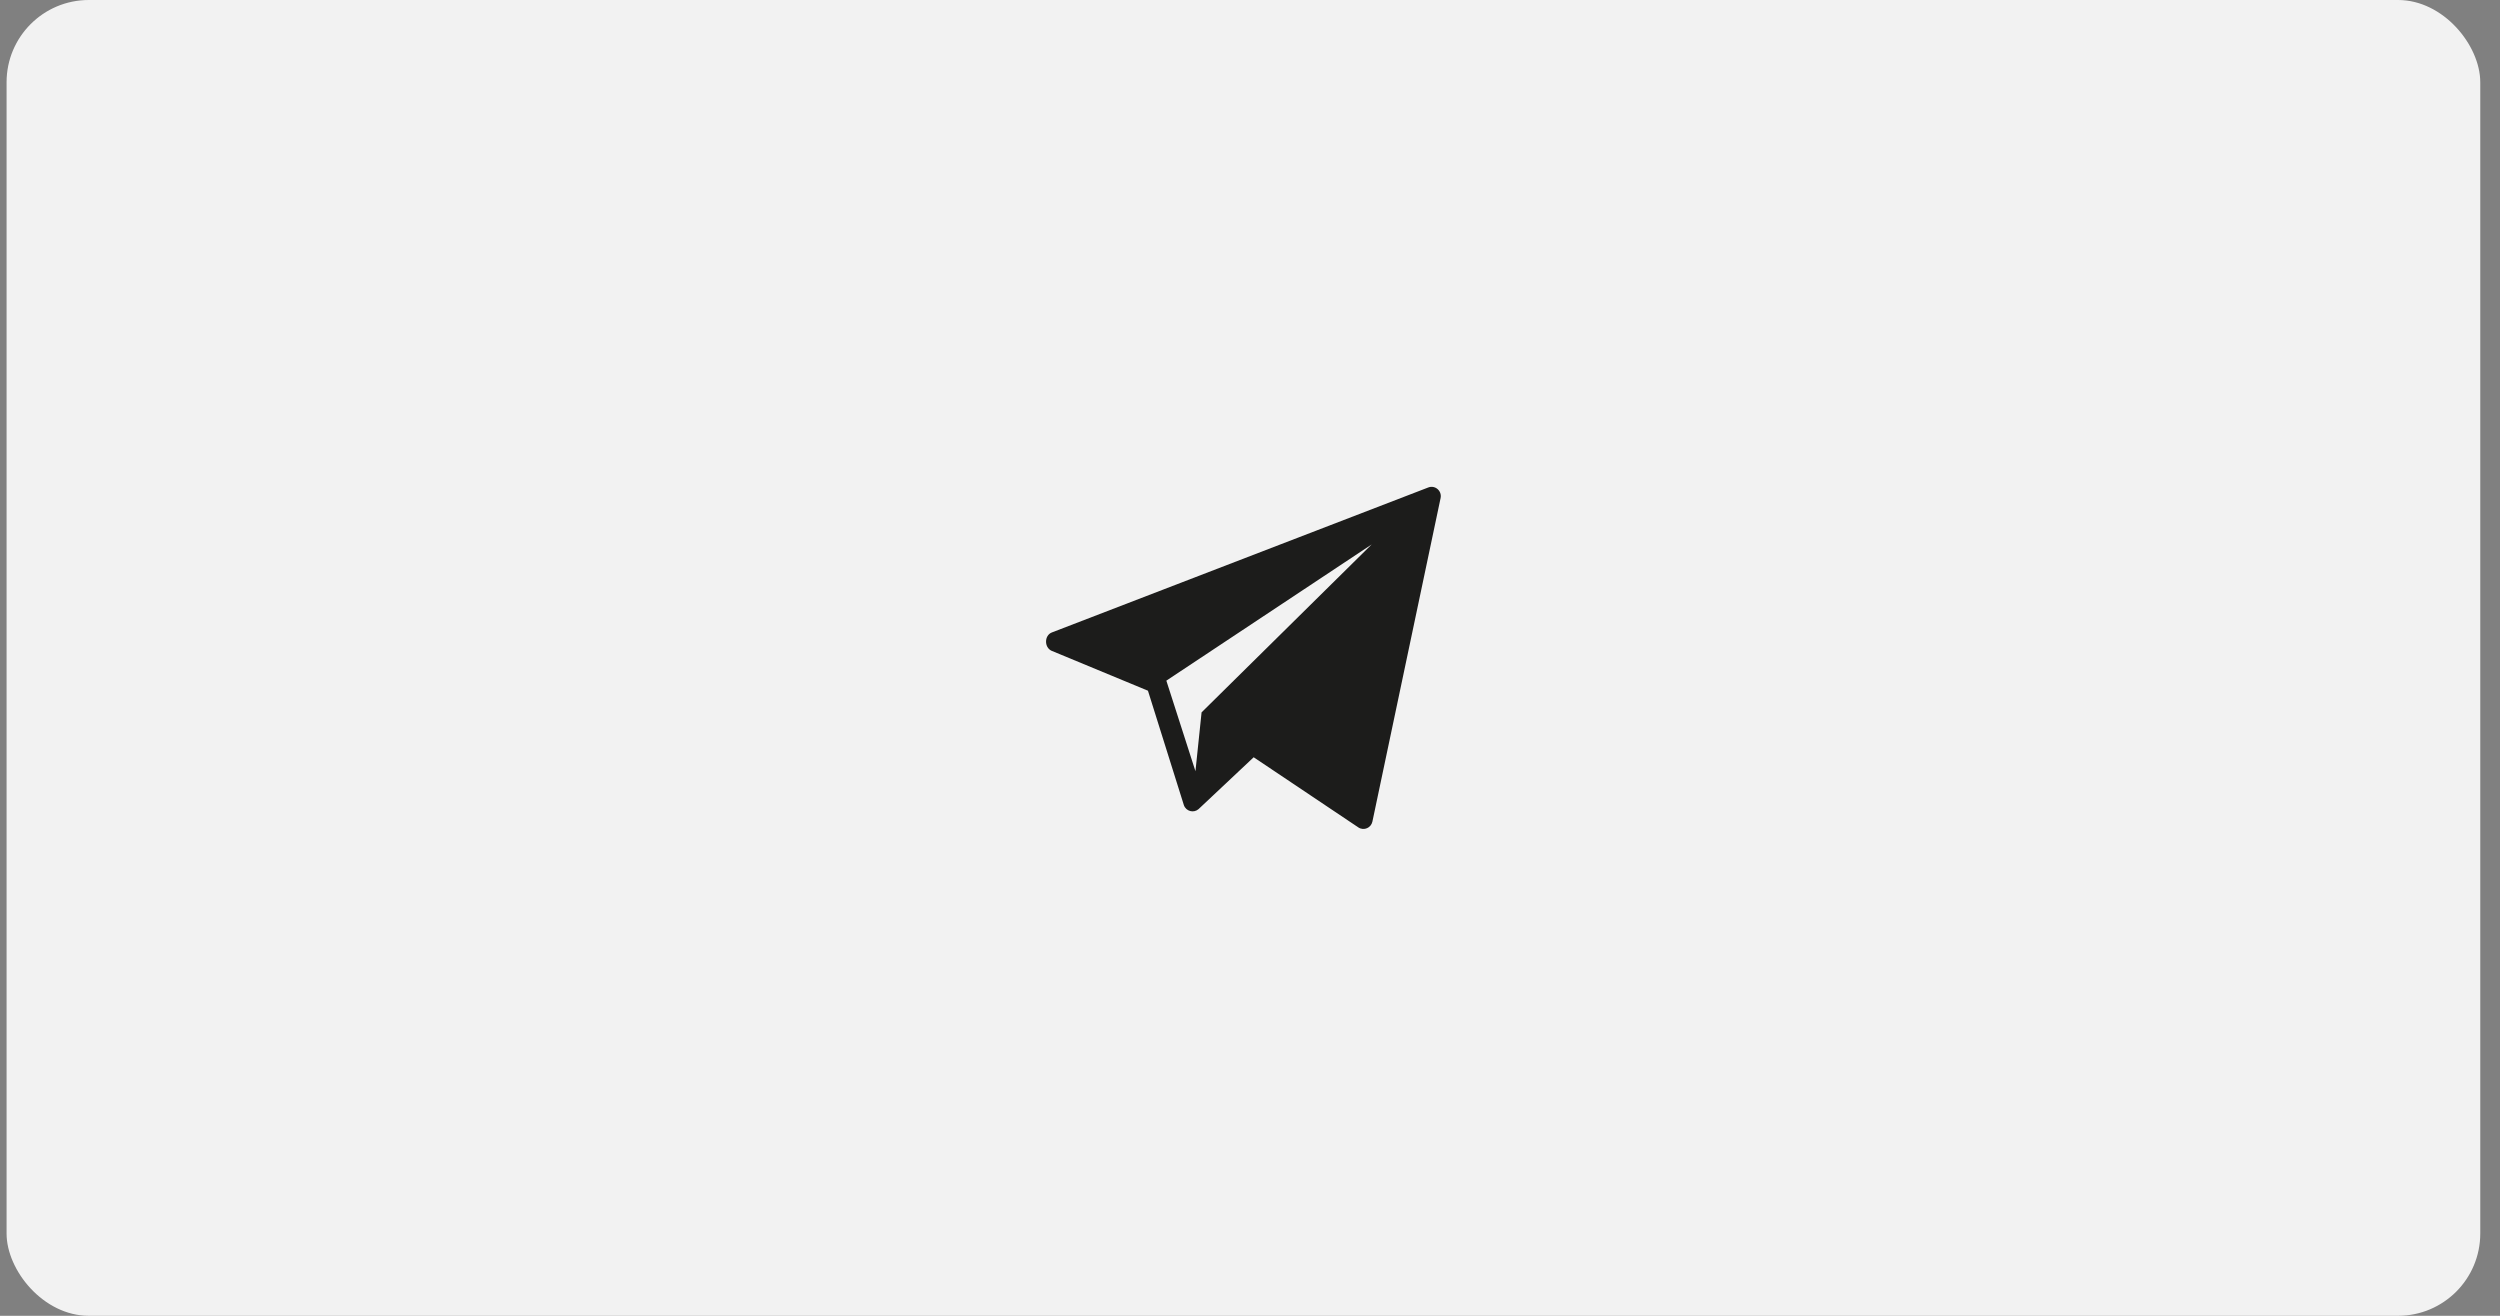
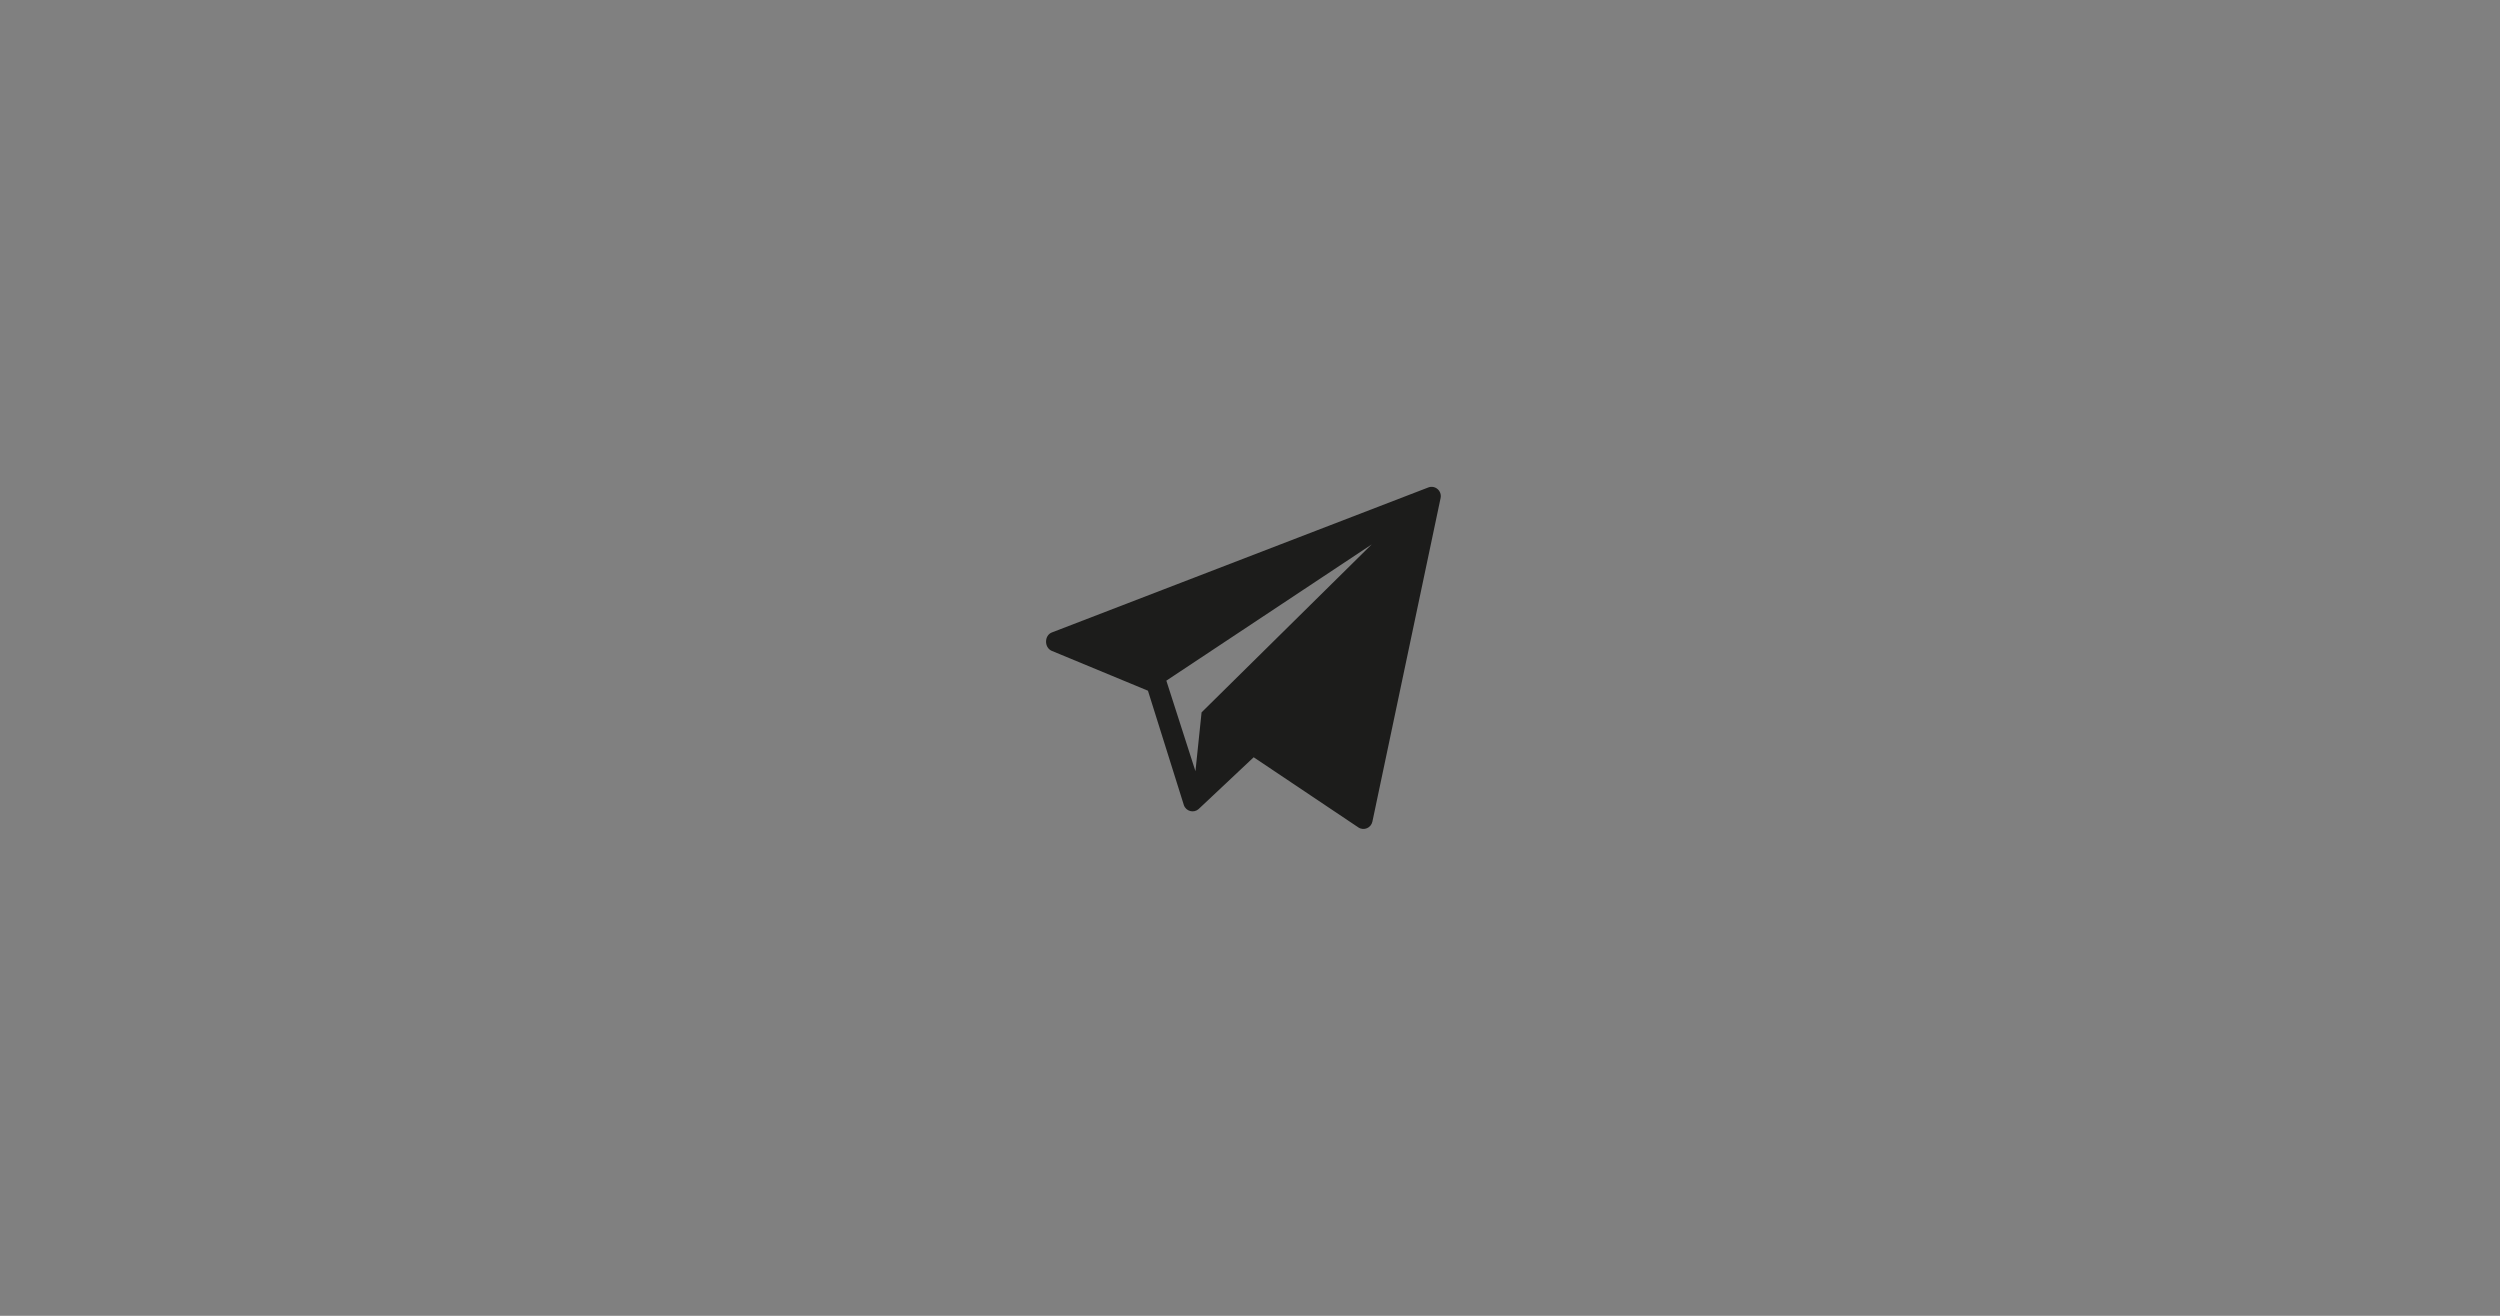
<svg xmlns="http://www.w3.org/2000/svg" width="95" height="50" viewBox="0 0 95 50" fill="none">
  <rect x="0" y="0" width="95" height="50" fill="#808080" stroke="none" />
-   <rect x="0.25" width="94" height="50" rx="3.125" fill="#F2F2F2" />
  <path d="M54.274 18.524L39.969 24.034C39.681 24.147 39.677 24.599 39.958 24.729L43.622 26.247L44.987 30.595C45.068 30.829 45.357 30.908 45.544 30.747L47.64 28.776L51.624 31.446C51.831 31.577 52.103 31.459 52.152 31.217L54.743 18.924C54.798 18.65 54.532 18.424 54.274 18.524ZM45.66 27.07L45.427 29.306L44.321 25.865L52.123 20.689L45.66 27.07Z" fill="#1C1C1B" />
</svg>